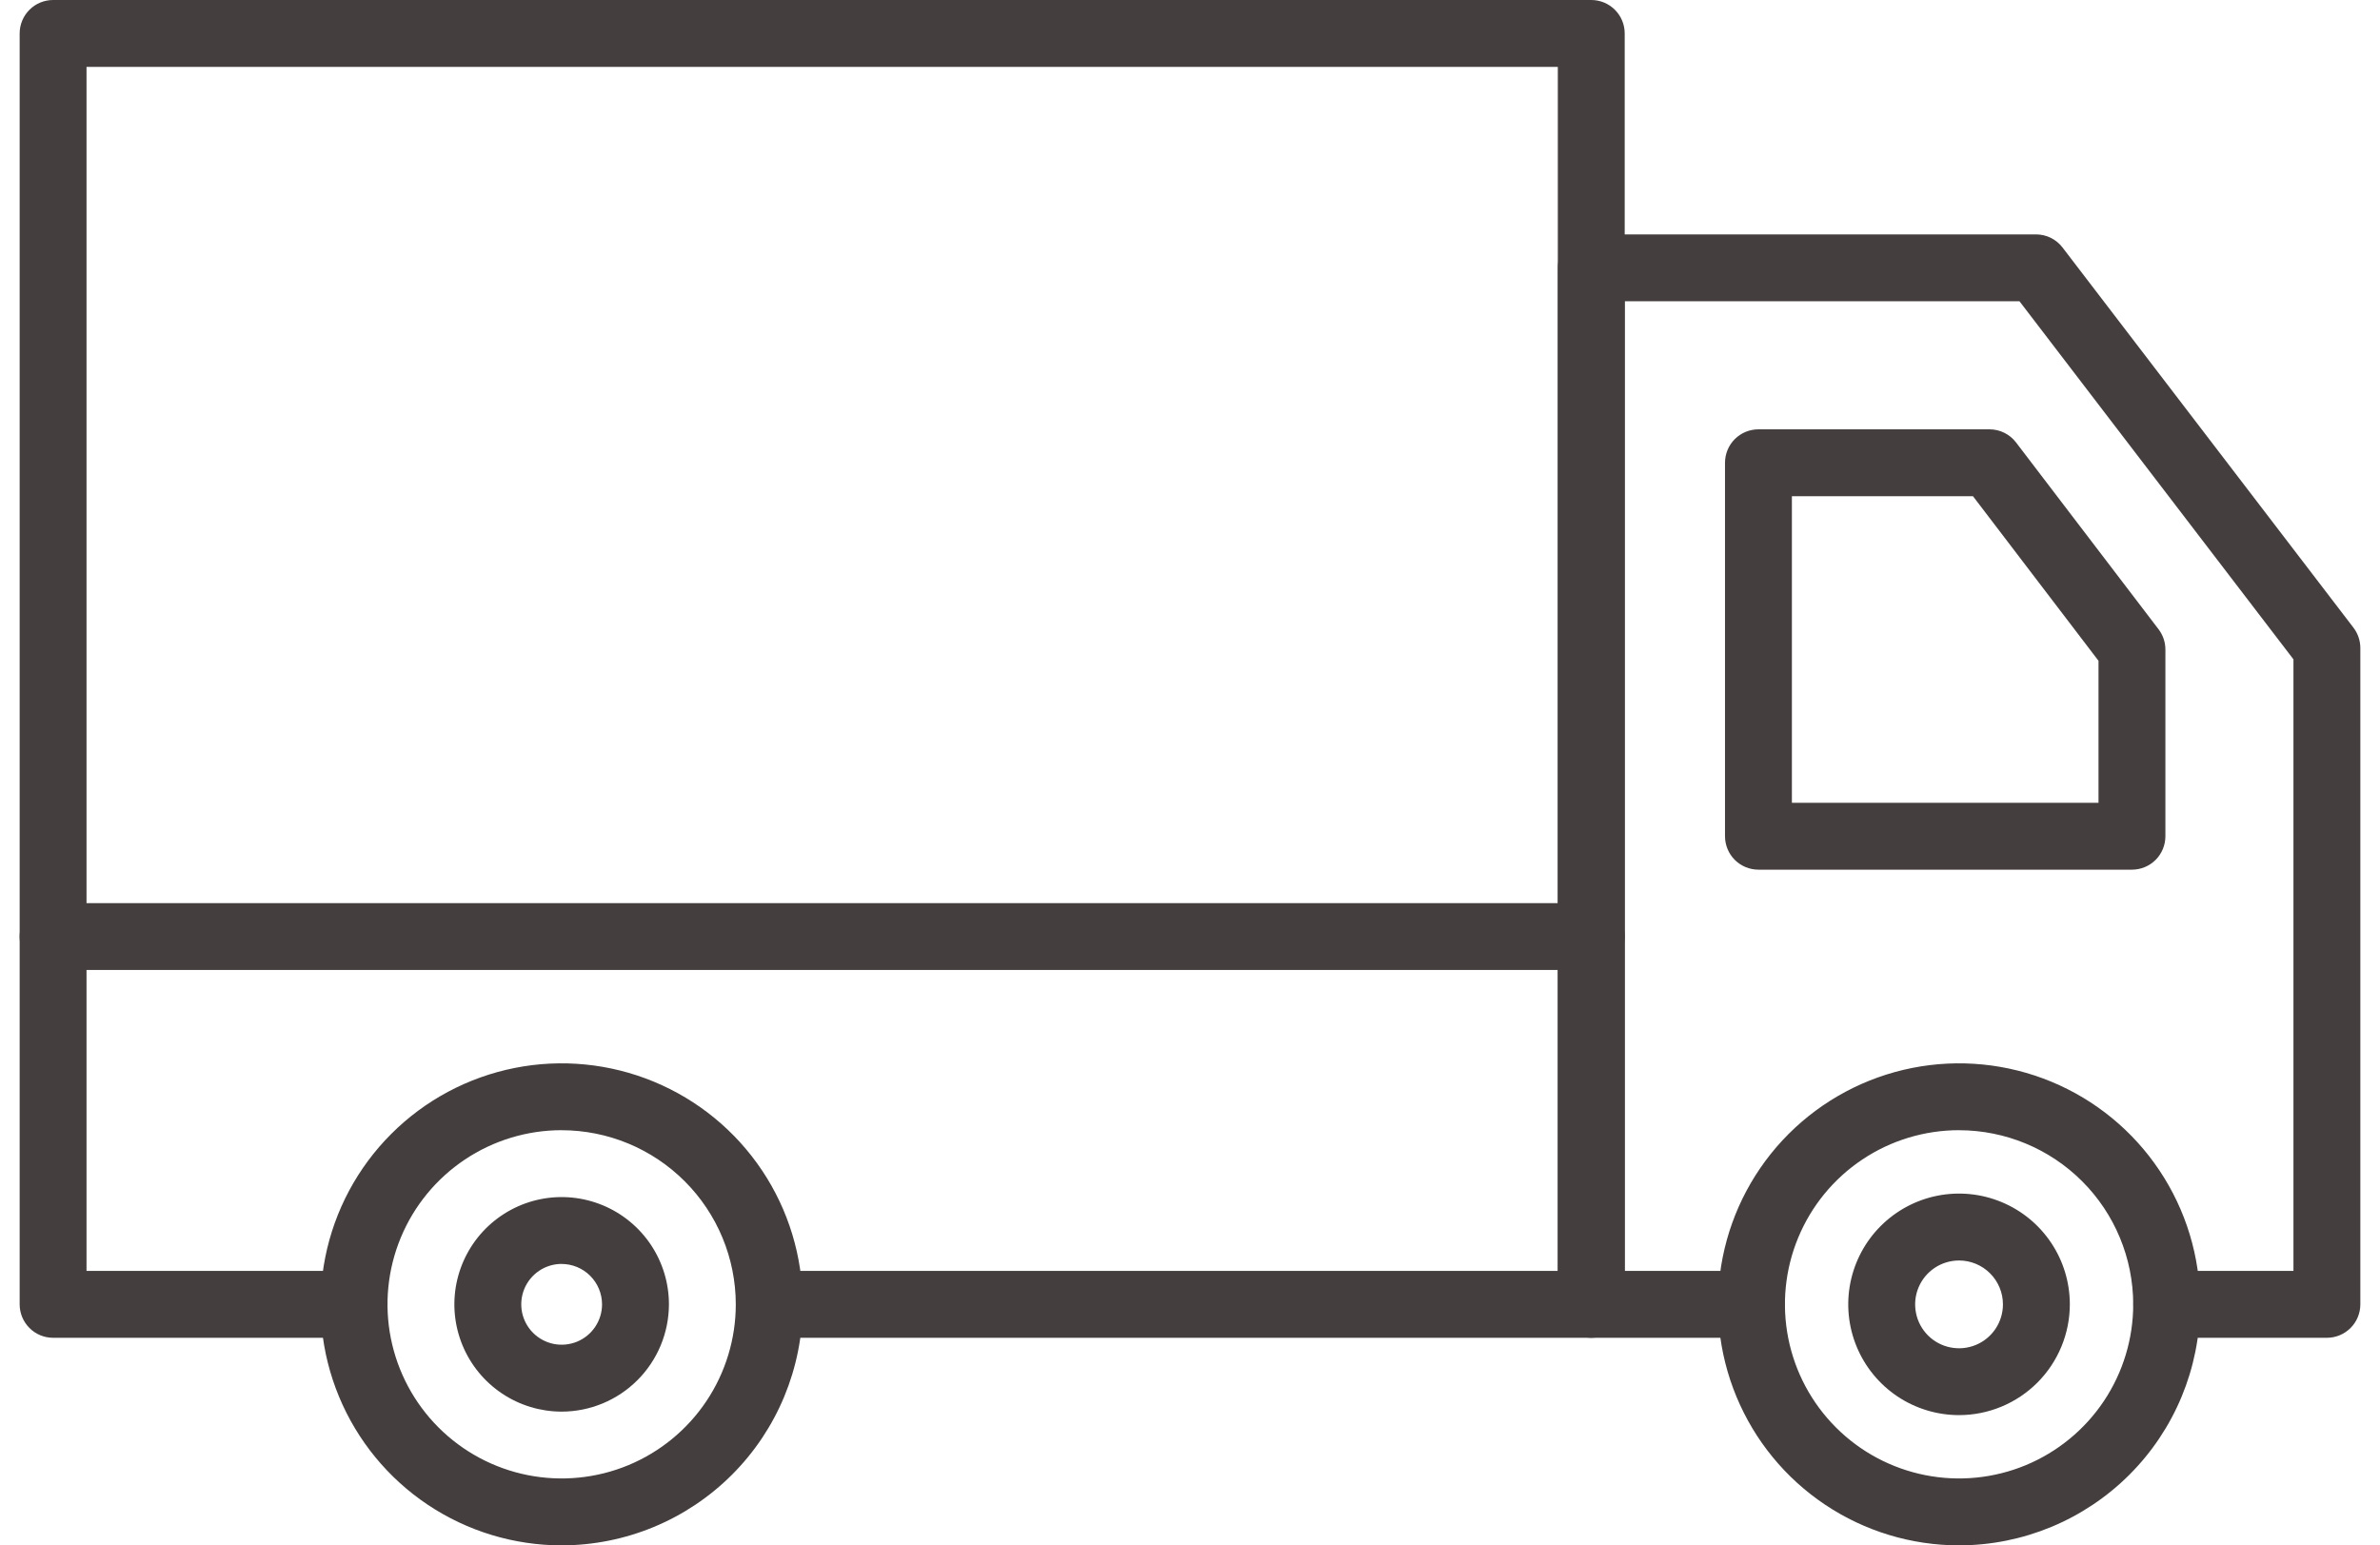
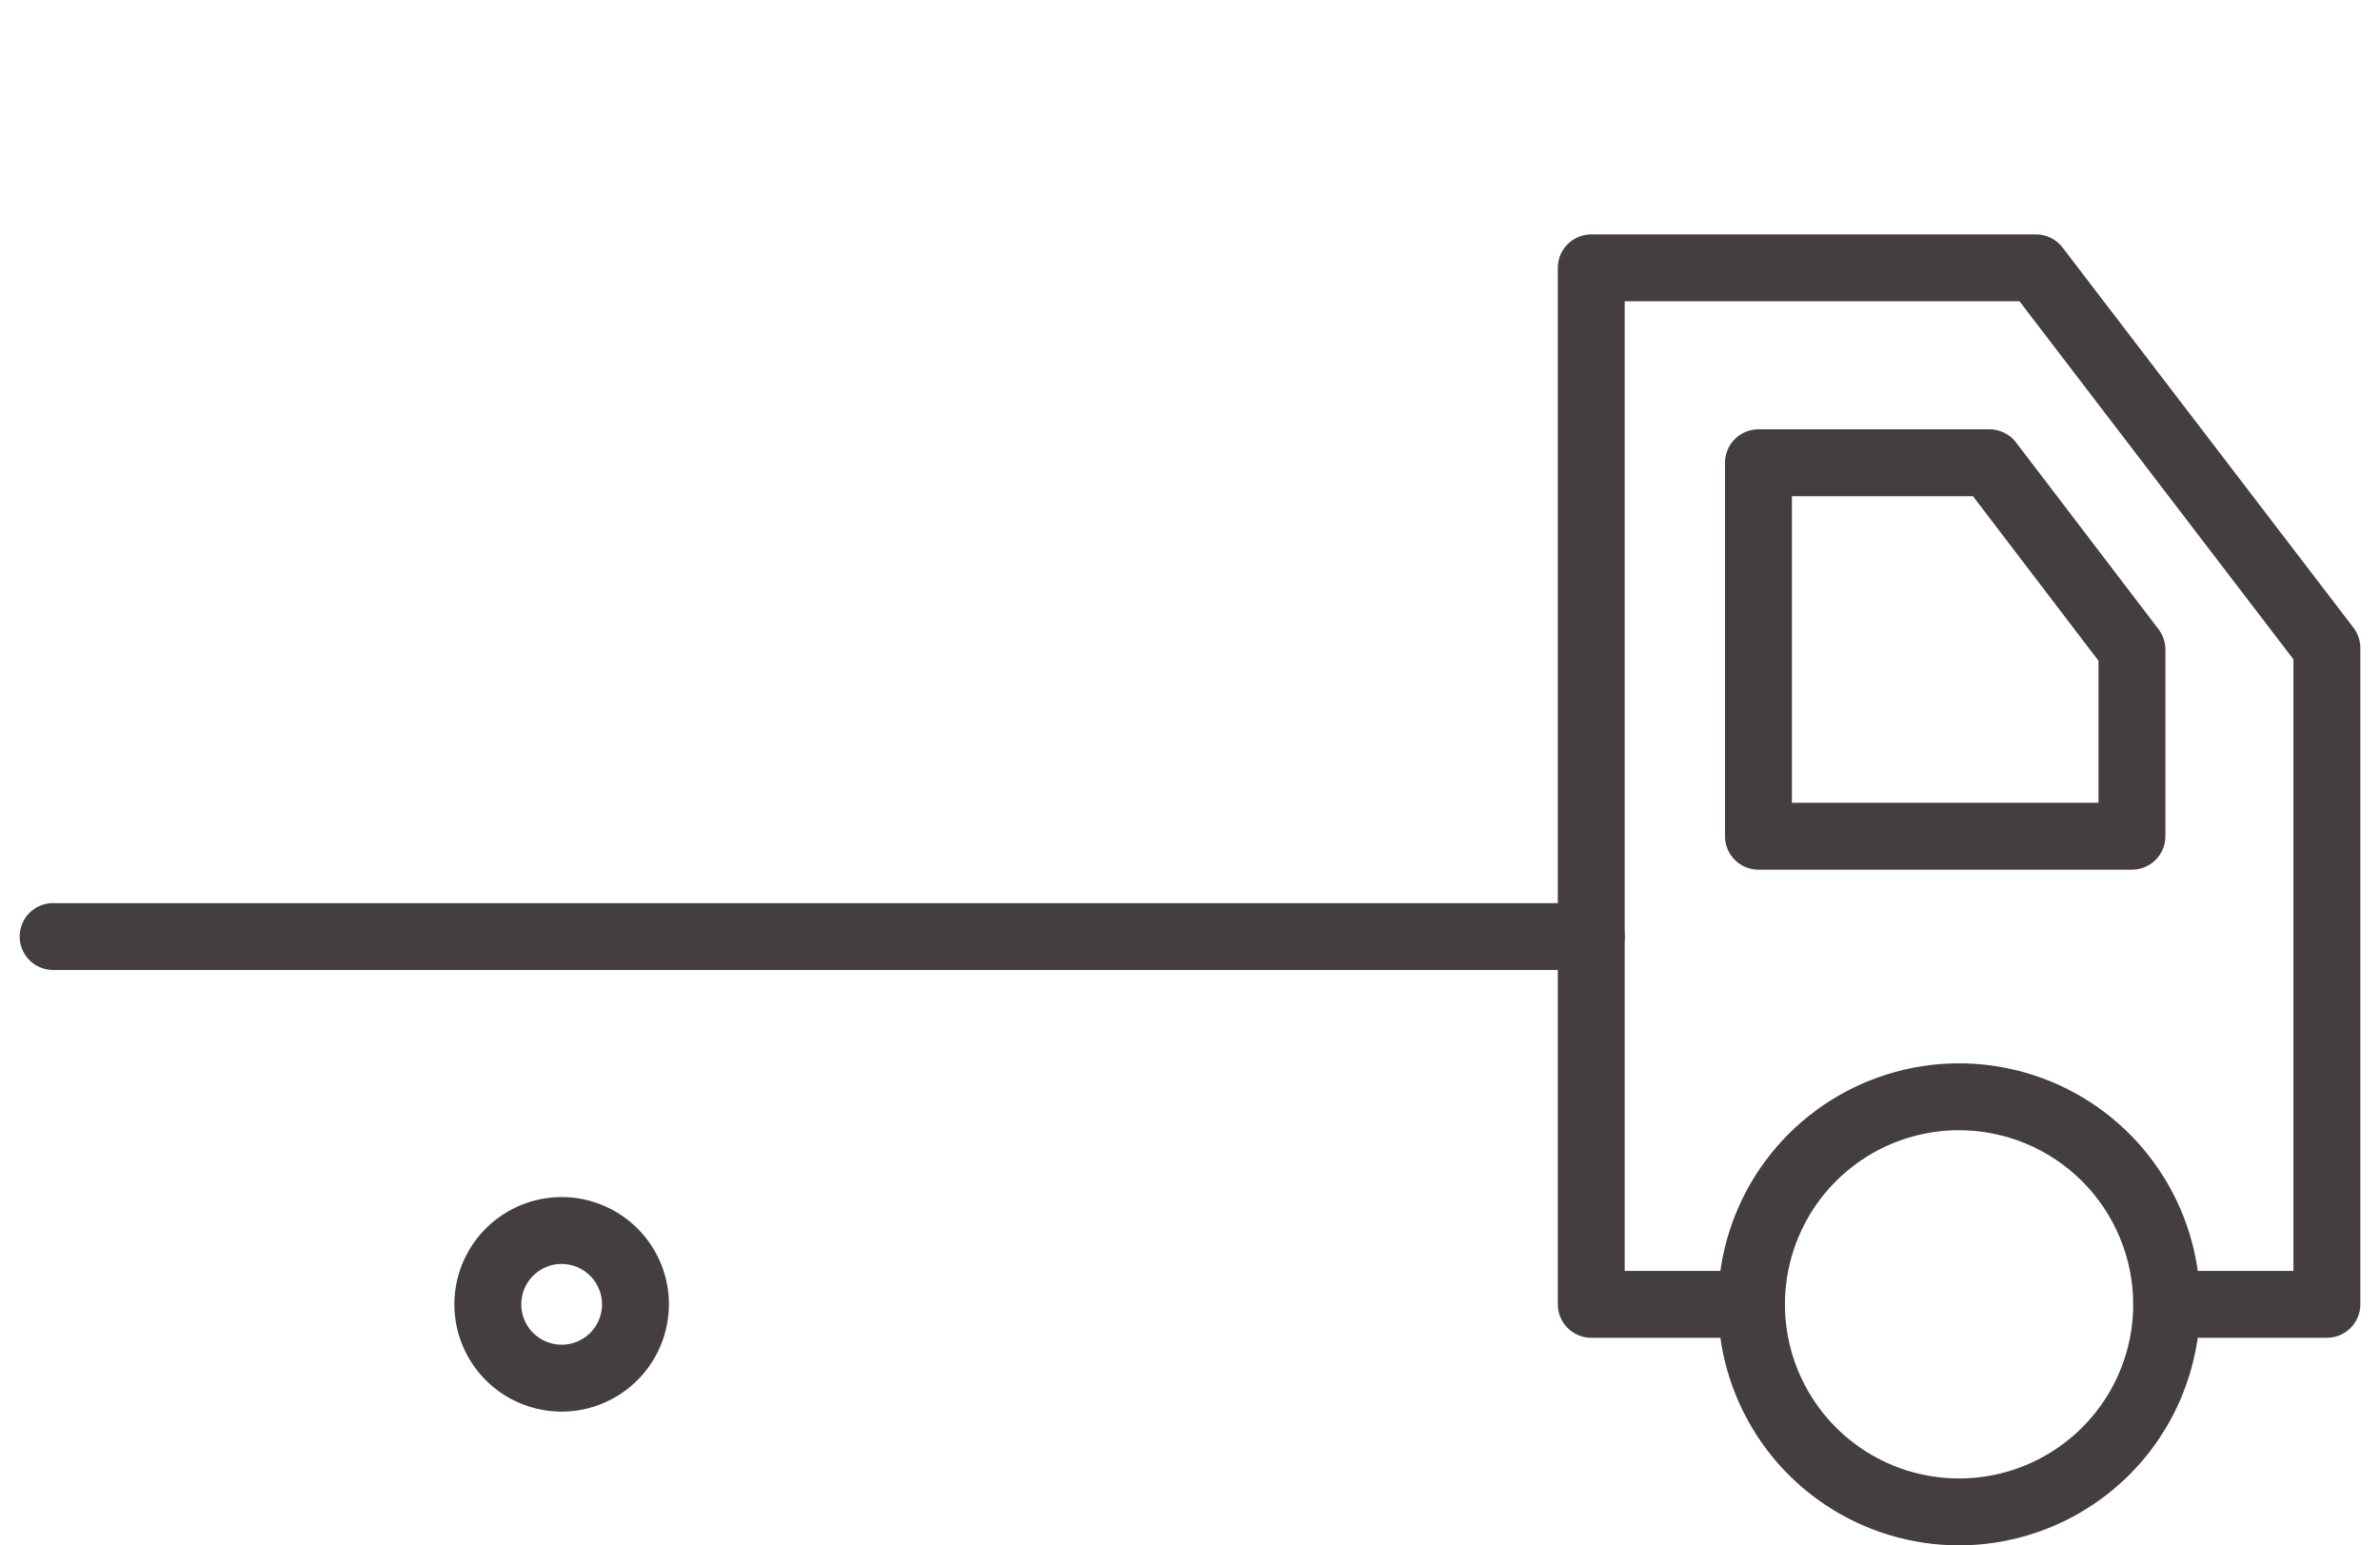
<svg xmlns="http://www.w3.org/2000/svg" width="77" height="50" viewBox="0 0 77 50" fill="none">
-   <path d="M63.382 45.786C62.673 45.786 61.98 45.576 61.39 45.183C60.801 44.789 60.341 44.229 60.07 43.575C59.798 42.92 59.727 42.199 59.865 41.504C60.004 40.808 60.345 40.169 60.846 39.668C61.347 39.167 61.986 38.825 62.681 38.687C63.376 38.549 64.097 38.62 64.752 38.891C65.407 39.162 65.967 39.621 66.361 40.211C66.755 40.8 66.965 41.493 66.965 42.202C66.964 43.152 66.586 44.063 65.915 44.735C65.243 45.407 64.332 45.785 63.382 45.786ZM63.382 40.783C63.101 40.783 62.826 40.866 62.592 41.022C62.358 41.178 62.176 41.4 62.069 41.659C61.961 41.919 61.933 42.204 61.988 42.48C62.042 42.756 62.178 43.009 62.376 43.208C62.575 43.406 62.828 43.542 63.104 43.596C63.38 43.651 63.665 43.623 63.925 43.515C64.184 43.408 64.406 43.225 64.562 42.992C64.718 42.758 64.801 42.483 64.801 42.202C64.801 41.826 64.651 41.465 64.385 41.199C64.119 40.933 63.758 40.783 63.382 40.783Z" fill="#443E3E" />
  <path d="M75.282 43.284H70.1C69.813 43.284 69.538 43.17 69.335 42.967C69.132 42.764 69.018 42.489 69.018 42.202C69.018 41.915 69.132 41.64 69.335 41.437C69.538 41.234 69.813 41.12 70.1 41.12H74.2V21.333L65.336 9.747H52.564V41.12H56.664C56.951 41.12 57.226 41.234 57.429 41.437C57.632 41.64 57.745 41.915 57.745 42.202C57.745 42.489 57.632 42.764 57.429 42.967C57.226 43.17 56.951 43.284 56.664 43.284H51.482C51.195 43.284 50.92 43.17 50.717 42.967C50.514 42.764 50.4 42.489 50.4 42.202V8.665C50.4 8.379 50.514 8.103 50.717 7.9C50.92 7.698 51.195 7.584 51.482 7.584H65.87C66.036 7.584 66.2 7.622 66.349 7.695C66.498 7.769 66.628 7.876 66.729 8.008L76.141 20.308C76.285 20.497 76.364 20.728 76.364 20.966V42.202C76.364 42.489 76.25 42.764 76.047 42.967C75.844 43.17 75.569 43.284 75.282 43.284Z" fill="#443E3E" />
-   <path d="M51.482 43.284H24.89C24.603 43.284 24.328 43.17 24.125 42.967C23.922 42.764 23.808 42.489 23.808 42.202C23.808 41.915 23.922 41.64 24.125 41.437C24.328 41.234 24.603 41.12 24.89 41.12H50.4V2.164H2.799V41.12H11.454C11.741 41.12 12.016 41.234 12.219 41.437C12.422 41.64 12.536 41.915 12.536 42.202C12.536 42.489 12.422 42.764 12.219 42.967C12.016 43.17 11.741 43.284 11.454 43.284H1.718C1.431 43.284 1.155 43.17 0.953 42.967C0.75 42.764 0.636 42.489 0.636 42.202V1.082C0.636 0.795 0.75 0.52 0.953 0.317C1.155 0.114 1.431 -3.05176e-05 1.718 -3.05176e-05H51.482C51.769 -3.05176e-05 52.044 0.114 52.247 0.317C52.45 0.52 52.564 0.795 52.564 1.082V42.202C52.564 42.489 52.45 42.764 52.247 42.967C52.044 43.17 51.769 43.284 51.482 43.284Z" fill="#443E3E" />
  <path d="M51.482 31.384H1.718C1.431 31.384 1.155 31.27 0.953 31.067C0.75 30.864 0.636 30.589 0.636 30.302C0.636 30.015 0.75 29.74 0.953 29.537C1.155 29.334 1.431 29.22 1.718 29.22H51.482C51.769 29.22 52.044 29.334 52.247 29.537C52.45 29.74 52.564 30.015 52.564 30.302C52.564 30.589 52.45 30.864 52.247 31.067C52.044 31.27 51.769 31.384 51.482 31.384Z" fill="#443E3E" />
-   <path d="M18.17 50C16.628 50 15.12 49.542 13.838 48.685C12.556 47.828 11.557 46.61 10.967 45.185C10.377 43.761 10.222 42.193 10.523 40.68C10.824 39.168 11.567 37.778 12.658 36.688C13.748 35.597 15.138 34.855 16.65 34.554C18.163 34.253 19.731 34.408 21.155 34.998C22.58 35.588 23.798 36.588 24.655 37.87C25.512 39.152 25.969 40.66 25.969 42.202C25.967 44.27 25.144 46.252 23.682 47.714C22.22 49.176 20.238 49.998 18.17 50ZM18.17 36.567C17.056 36.567 15.967 36.898 15.04 37.517C14.114 38.136 13.392 39.016 12.966 40.045C12.539 41.075 12.428 42.208 12.645 43.3C12.863 44.393 13.399 45.397 14.187 46.185C14.975 46.973 15.979 47.51 17.072 47.727C18.165 47.944 19.297 47.833 20.327 47.407C21.356 46.98 22.236 46.258 22.855 45.332C23.474 44.406 23.805 43.316 23.805 42.202C23.804 40.708 23.209 39.276 22.153 38.22C21.096 37.163 19.664 36.569 18.17 36.568V36.567Z" fill="#443E3E" />
  <path d="M18.17 45.673C17.484 45.672 16.813 45.469 16.242 45.087C15.672 44.706 15.227 44.164 14.964 43.529C14.702 42.895 14.633 42.198 14.767 41.524C14.902 40.851 15.232 40.233 15.717 39.748C16.203 39.263 16.821 38.932 17.494 38.798C18.168 38.664 18.865 38.733 19.5 38.996C20.134 39.259 20.675 39.703 21.057 40.274C21.438 40.845 21.642 41.516 21.642 42.202C21.64 43.122 21.274 44.005 20.623 44.655C19.973 45.306 19.09 45.672 18.17 45.673ZM18.17 40.894C17.912 40.894 17.659 40.971 17.444 41.115C17.23 41.259 17.062 41.463 16.963 41.702C16.865 41.94 16.839 42.203 16.889 42.456C16.94 42.71 17.064 42.942 17.247 43.125C17.43 43.308 17.663 43.432 17.916 43.483C18.169 43.533 18.432 43.507 18.671 43.409C18.91 43.31 19.114 43.142 19.257 42.928C19.401 42.713 19.478 42.461 19.478 42.202C19.477 41.855 19.339 41.523 19.094 41.278C18.849 41.033 18.517 40.896 18.17 40.895V40.894Z" fill="#443E3E" />
  <path d="M63.382 50C61.84 50 60.332 49.543 59.05 48.686C57.767 47.829 56.768 46.611 56.178 45.186C55.587 43.761 55.433 42.194 55.734 40.681C56.035 39.168 56.777 37.779 57.868 36.688C58.959 35.598 60.348 34.855 61.861 34.554C63.373 34.253 64.941 34.408 66.366 34.998C67.791 35.588 69.009 36.588 69.865 37.87C70.722 39.152 71.18 40.66 71.18 42.202C71.177 44.27 70.355 46.252 68.893 47.714C67.431 49.175 65.449 49.998 63.382 50ZM63.382 36.567C62.268 36.567 61.178 36.897 60.252 37.516C59.325 38.135 58.603 39.015 58.177 40.045C57.75 41.074 57.639 42.207 57.856 43.3C58.073 44.393 58.61 45.397 59.398 46.185C60.185 46.973 61.189 47.509 62.282 47.727C63.375 47.944 64.508 47.833 65.537 47.407C66.567 46.98 67.447 46.258 68.066 45.332C68.685 44.406 69.016 43.316 69.016 42.202C69.014 40.708 68.42 39.276 67.364 38.22C66.308 37.164 64.876 36.57 63.382 36.568V36.567Z" fill="#443E3E" />
  <path d="M68.975 28.138H56.891C56.604 28.138 56.329 28.024 56.126 27.822C55.923 27.619 55.809 27.343 55.809 27.056V14.973C55.809 14.686 55.923 14.41 56.126 14.207C56.329 14.005 56.604 13.891 56.891 13.891H64.366C64.533 13.891 64.697 13.929 64.846 14.003C64.995 14.077 65.126 14.184 65.226 14.317L69.835 20.359C69.979 20.547 70.057 20.778 70.057 21.015V27.056C70.057 27.343 69.943 27.619 69.74 27.822C69.537 28.024 69.262 28.138 68.975 28.138ZM57.973 25.975H67.893V21.38L63.831 16.054H57.973V25.975Z" fill="#443E3E" />
</svg>